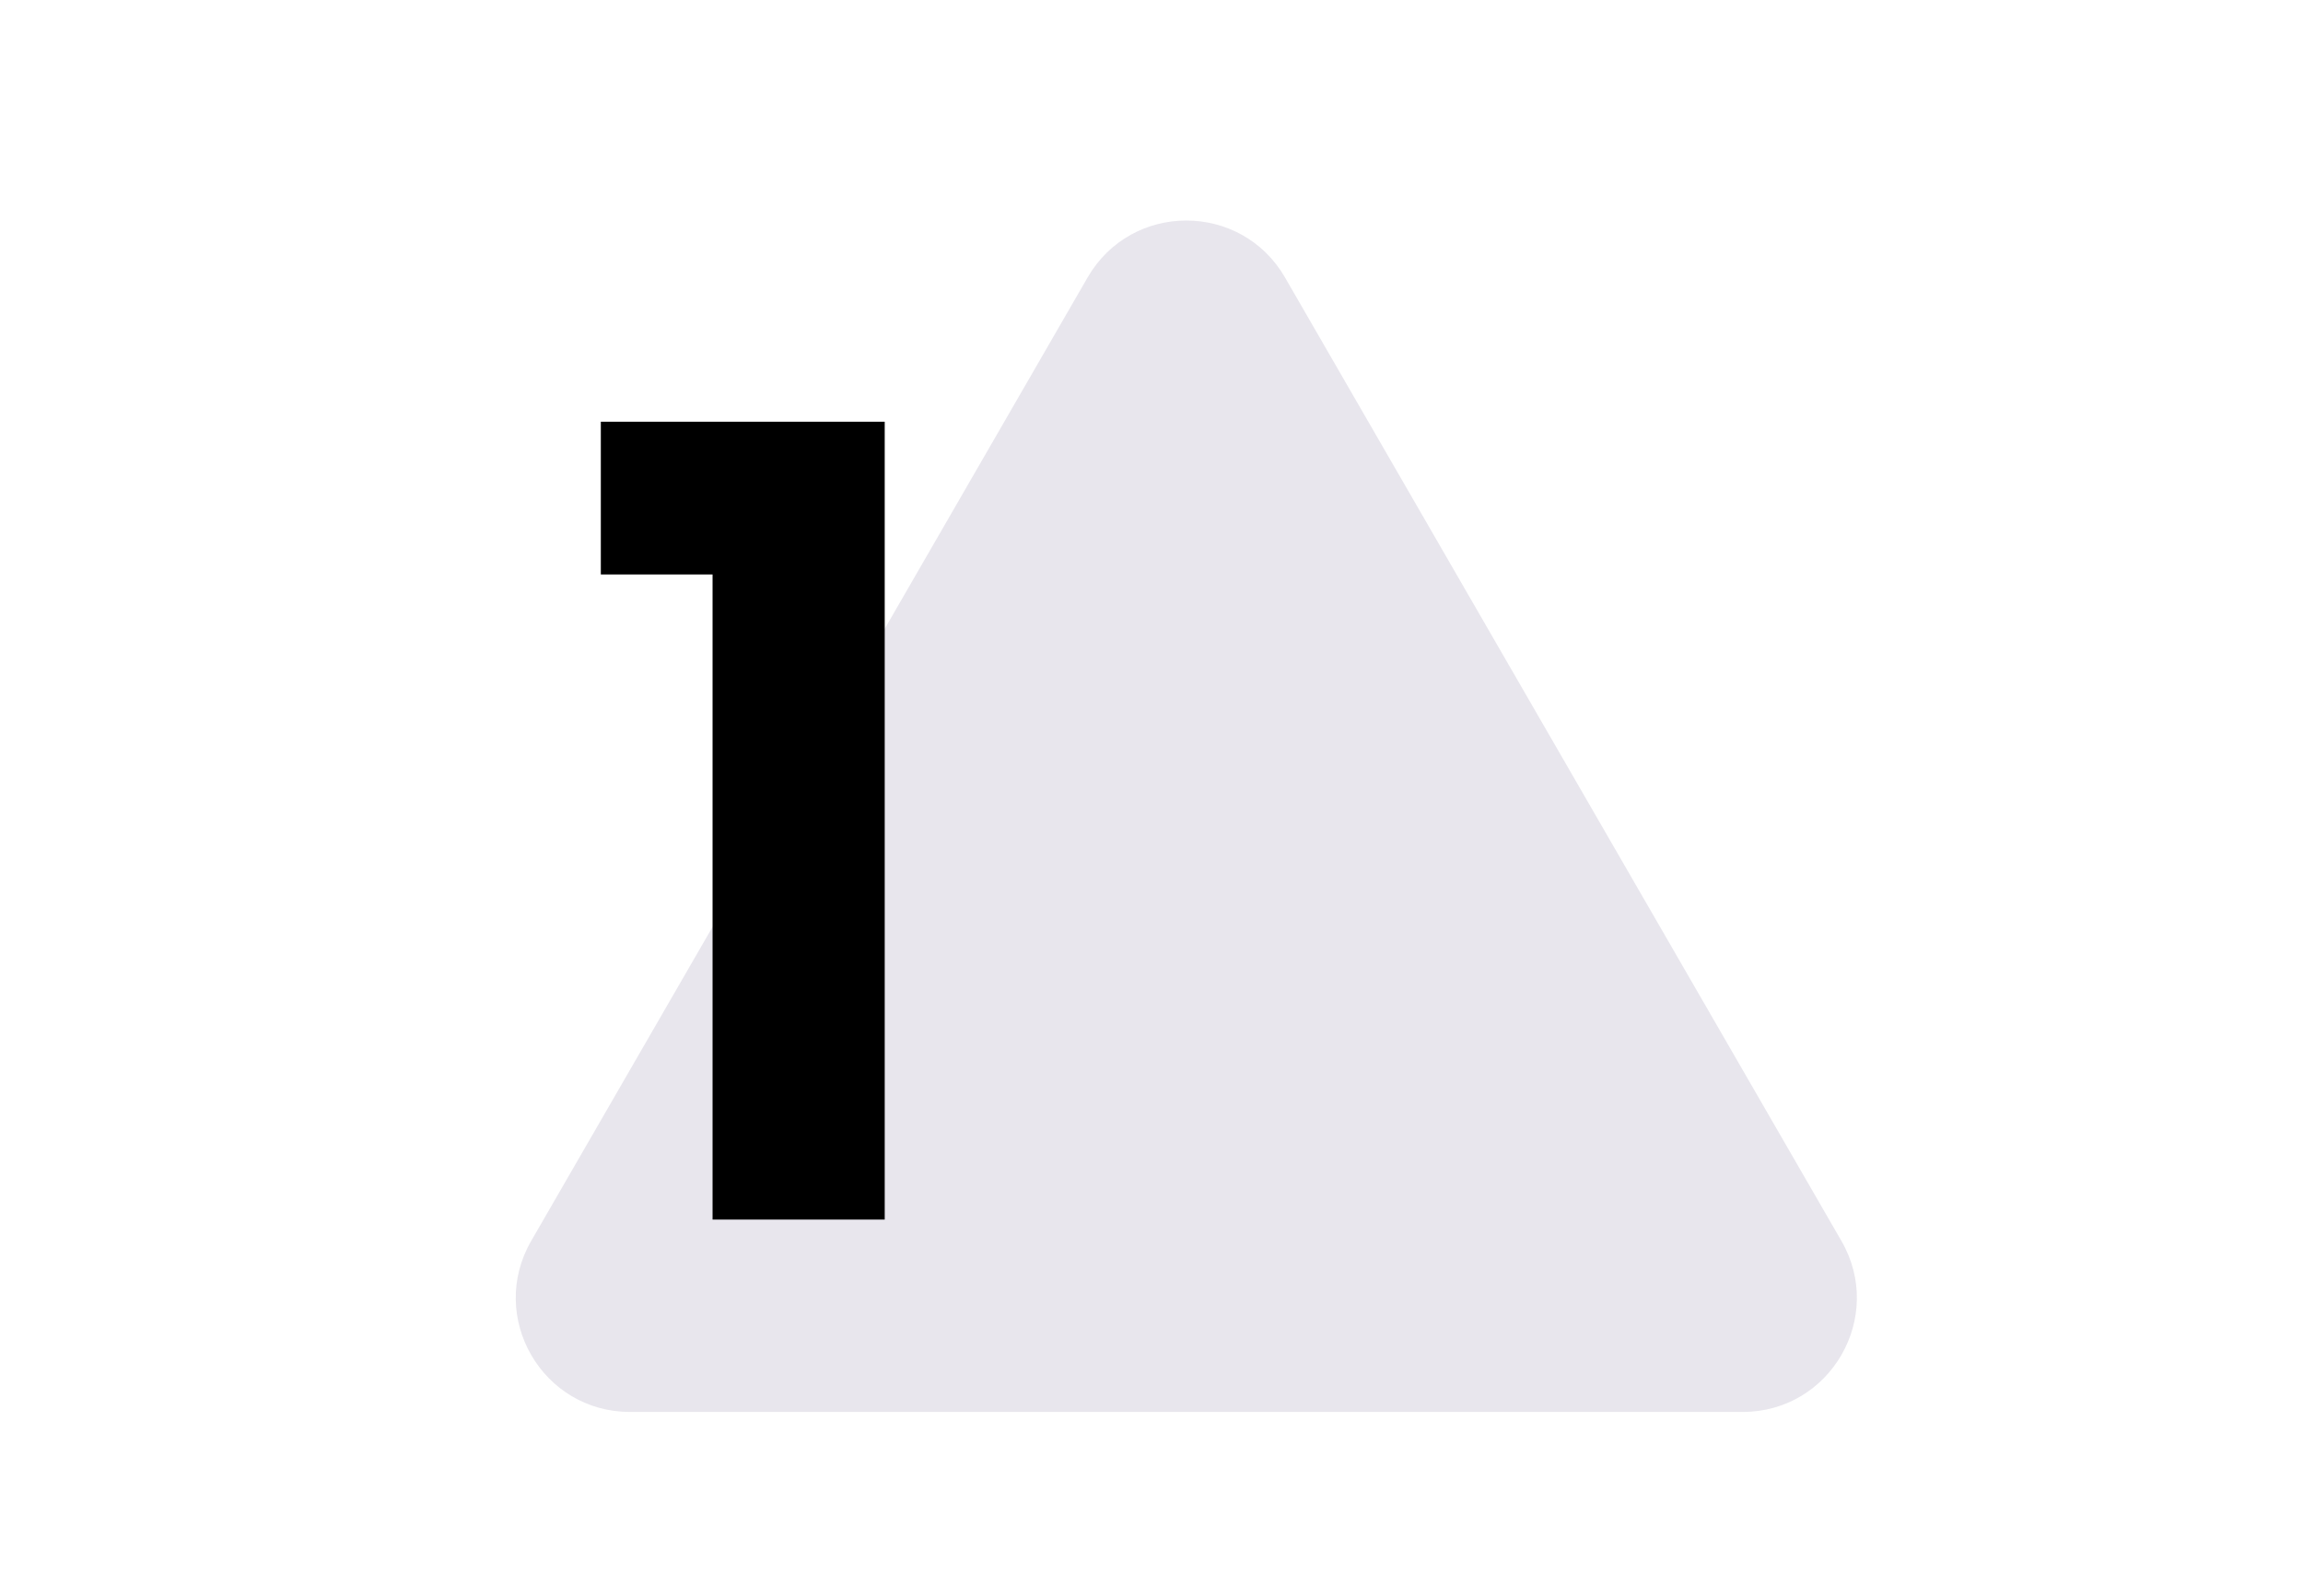
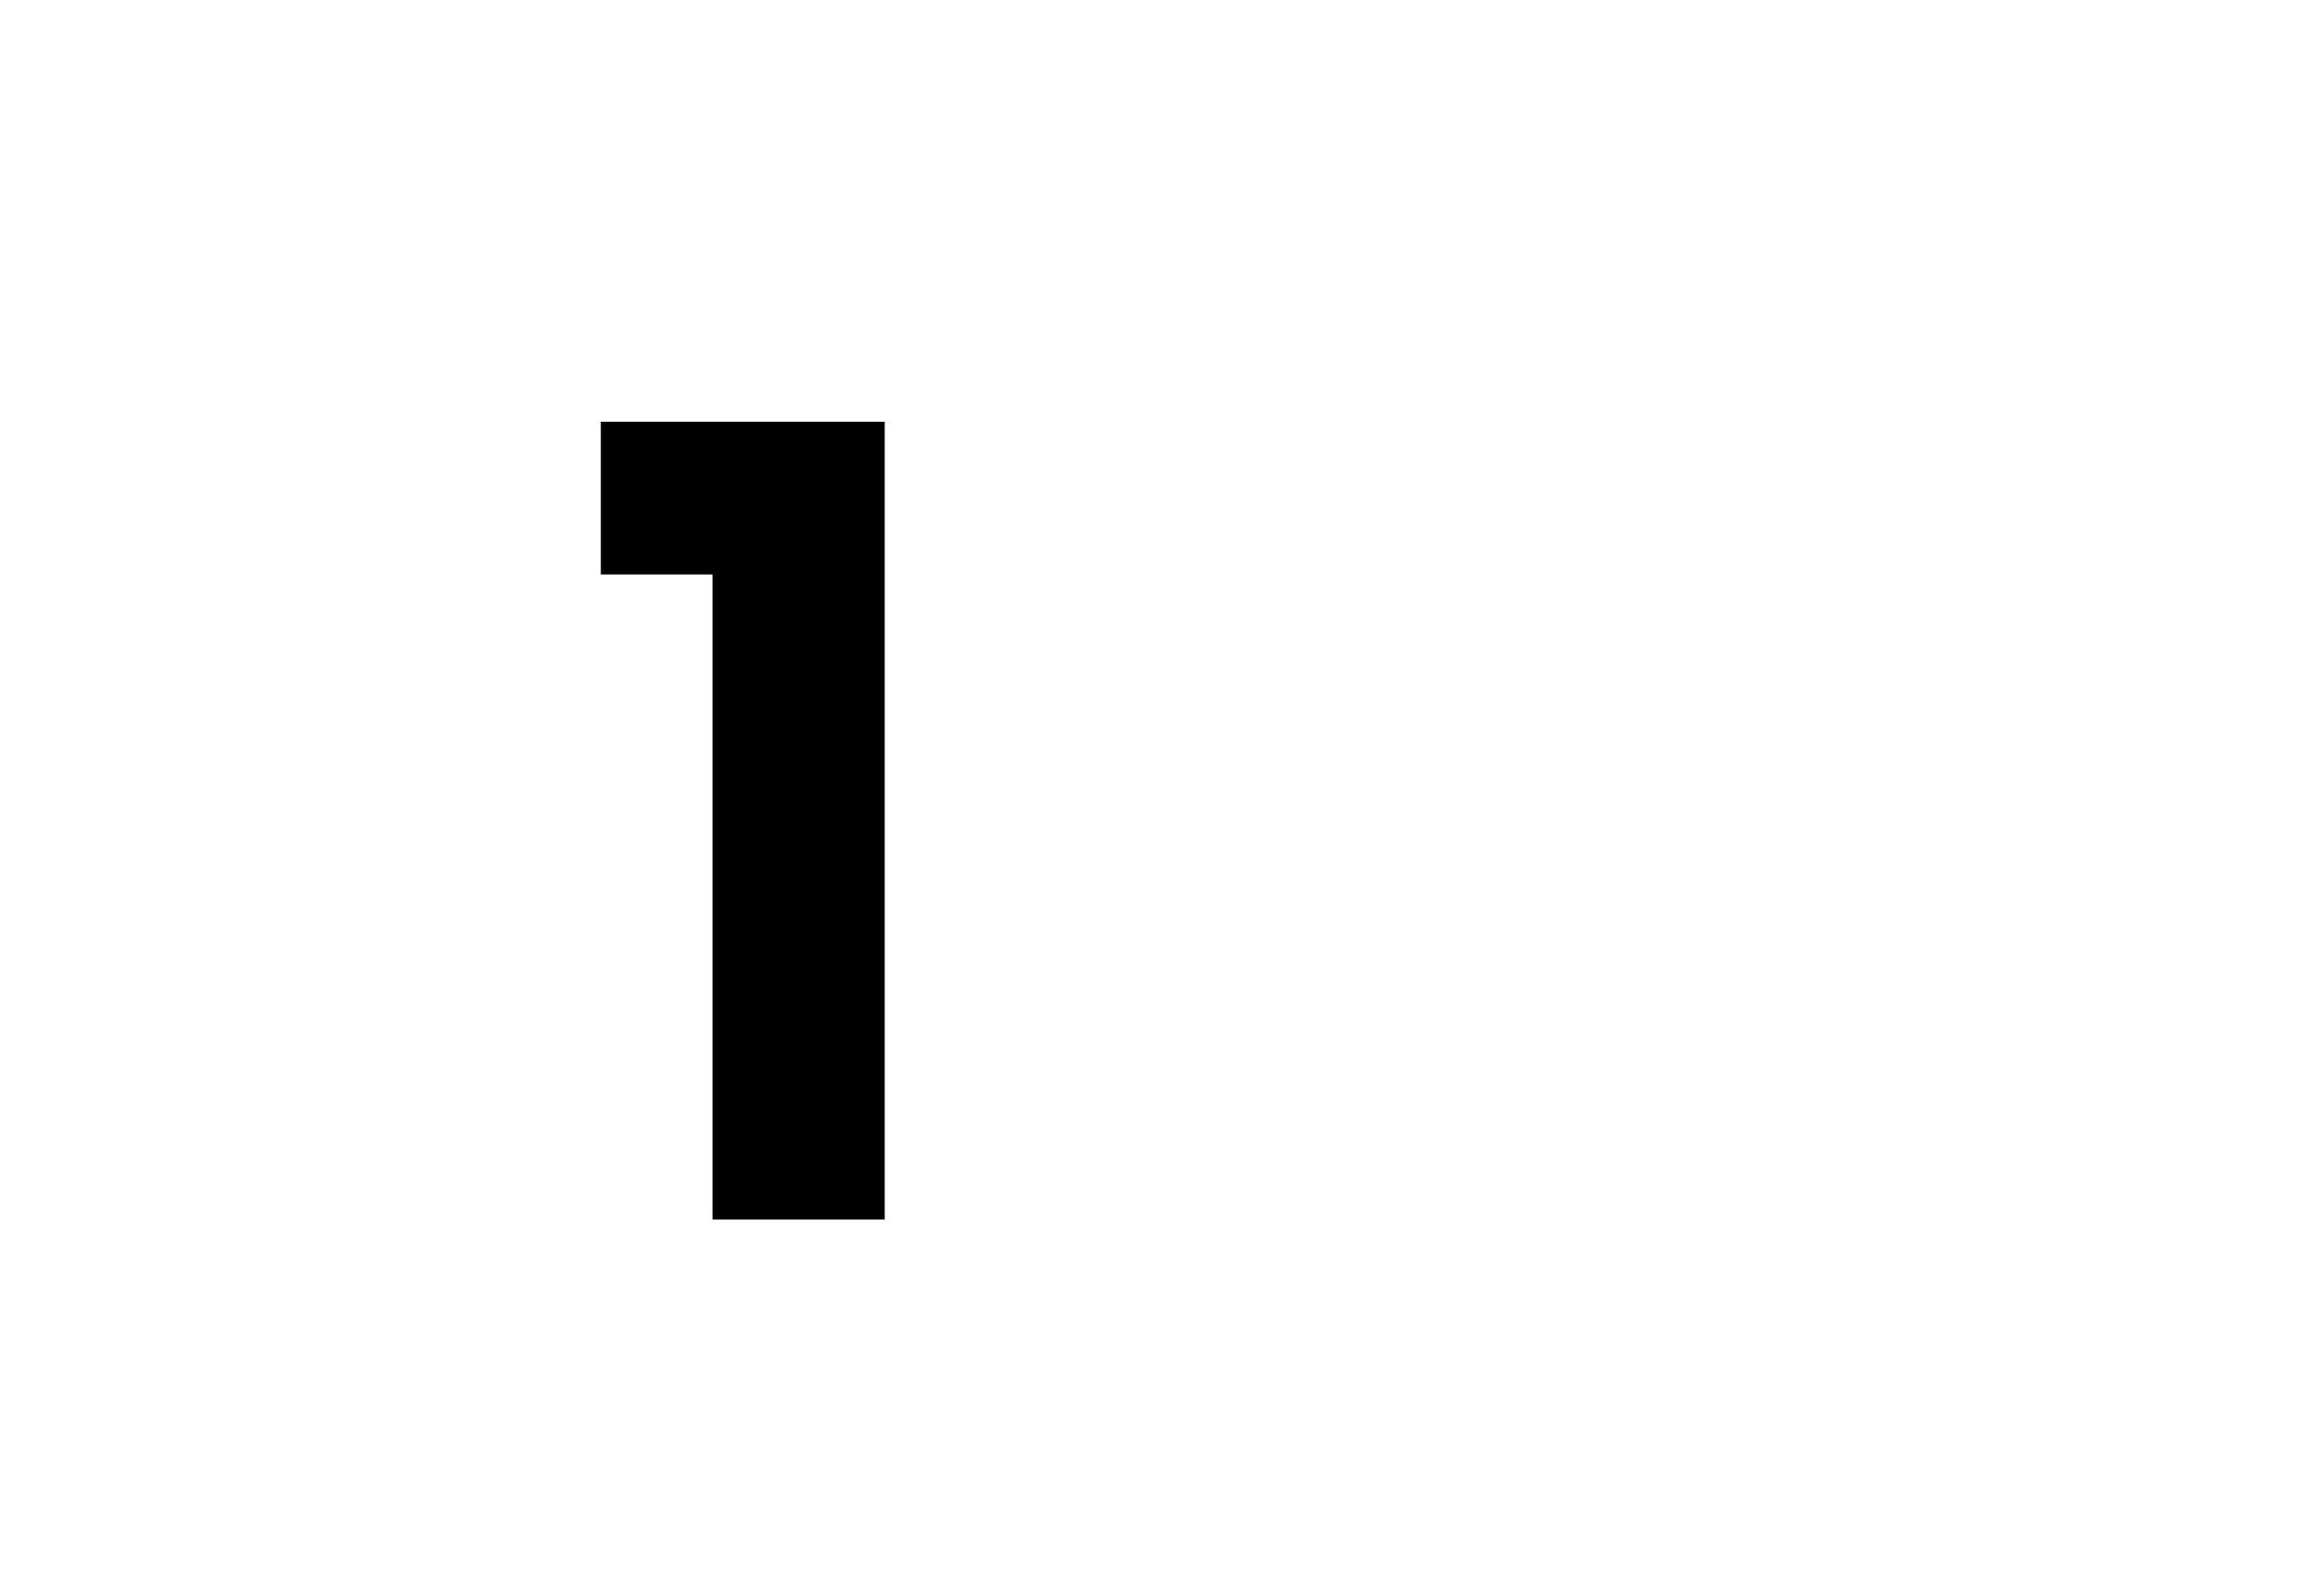
<svg xmlns="http://www.w3.org/2000/svg" width="202" height="140" viewBox="0 0 202 140" fill="none">
-   <path d="M152.856 123.877C160.554 123.877 165.365 115.544 161.516 108.877L112.713 24.349C108.864 17.682 99.242 17.682 95.393 24.349L46.591 108.877C42.742 115.544 47.553 123.877 55.251 123.877L152.856 123.877Z" fill="#180048" fill-opacity="0.1" />
  <path d="M52.7 37V50.4H62.5V107H77.6V37H52.7Z" fill="black" />
</svg>